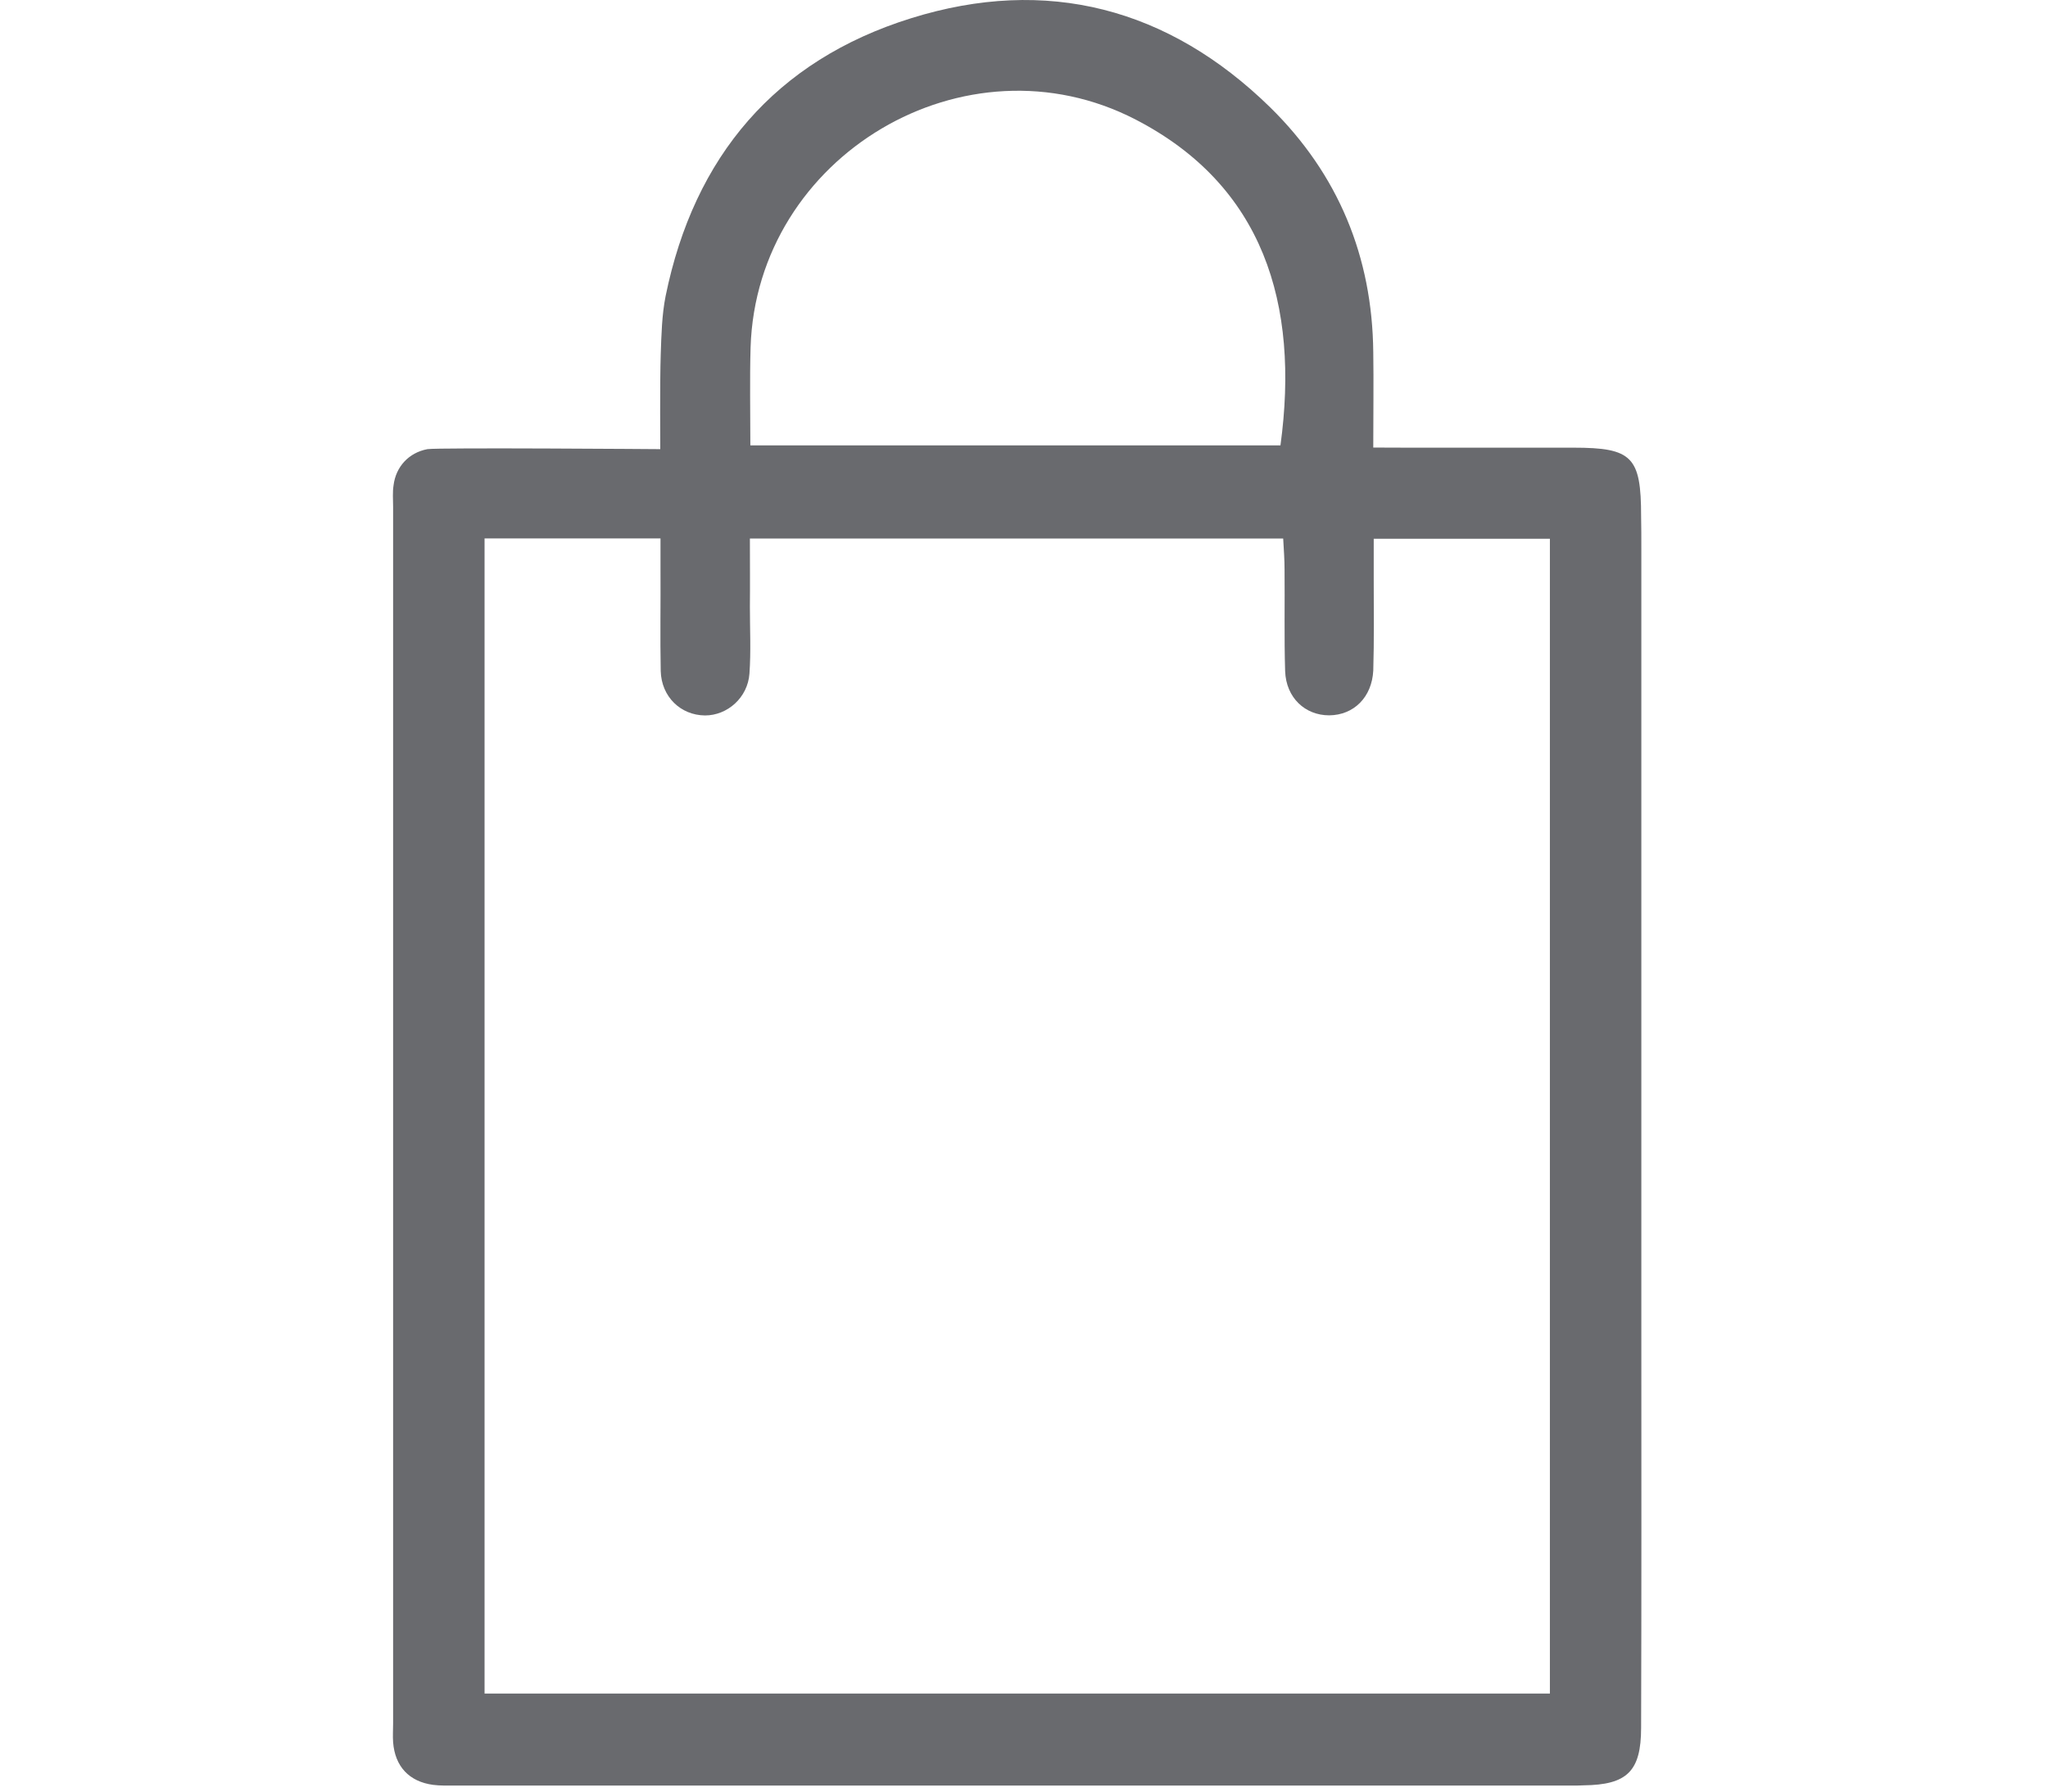
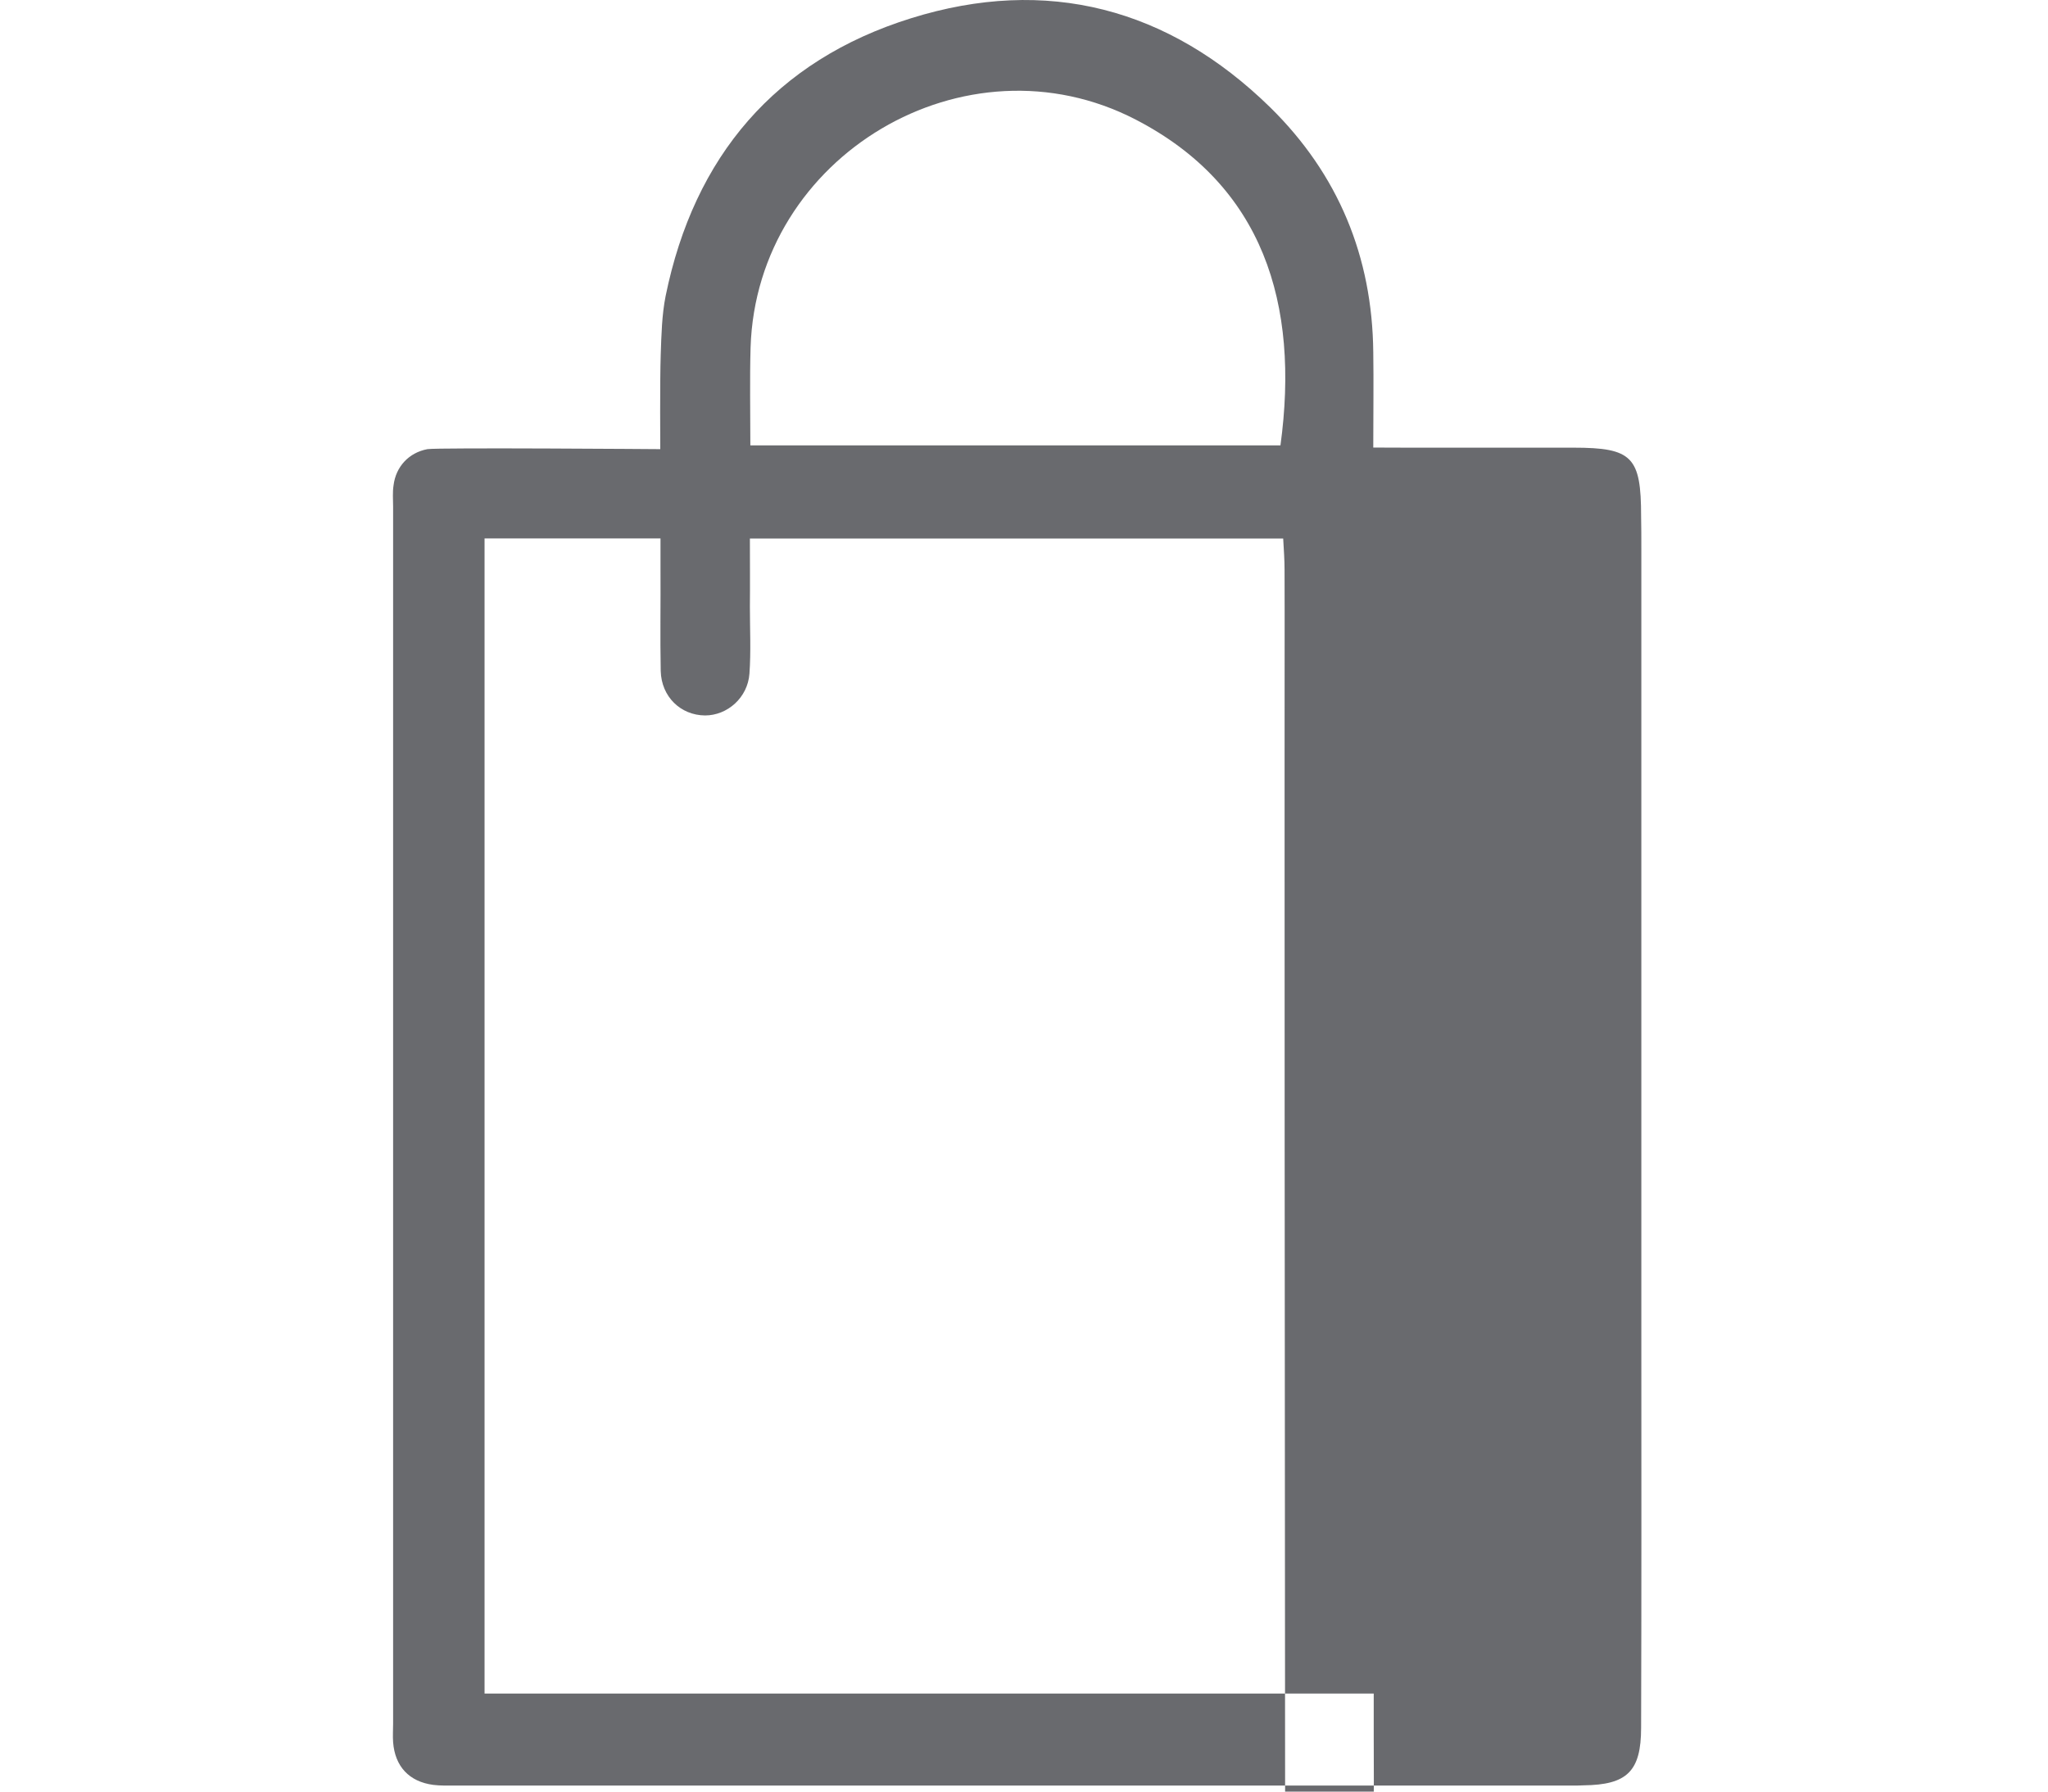
<svg xmlns="http://www.w3.org/2000/svg" version="1.1" id="Layer_1" x="0px" y="0px" width="17.984px" height="15.736px" viewBox="0 0 17.984 15.736" enable-background="new 0 0 17.984 15.736" xml:space="preserve">
  <g id="yFU5k7.tif">
    <g>
-       <path fill-rule="evenodd" clip-rule="evenodd" fill="#696A6E" d="M12.362,3.932c0.483,0,0.971,0,1.456,0    c0.516,0,0.593,0.081,0.593,0.604c0.002,0.093,0.002,0.186,0.002,0.282c0,2.277,0,4.557,0,6.835c0,1.174,0.002,2.347-0.002,3.522    c0,0.383-0.123,0.502-0.506,0.506c-0.031,0.002-0.062,0.002-0.095,0.002c-3.273,0-6.547,0-9.818,0    c-0.062,0-0.125,0.002-0.188-0.006c-0.211-0.028-0.336-0.162-0.352-0.375c-0.004-0.054,0-0.109,0-0.164c0-3.562,0-7.125,0-10.688    c0-0.062-0.006-0.126,0.004-0.188C3.476,4.1,3.589,3.976,3.753,3.945c0.094-0.015,2.045,0,2.045,0S5.794,3.348,5.802,3.114    C5.808,2.94,5.812,2.766,5.845,2.6C6.095,1.374,6.81,0.531,8.001,0.16c1.189-0.371,2.26-0.091,3.154,0.784    c0.596,0.586,0.896,1.31,0.904,2.15c0.004,0.263,0,0.527,0,0.837C12.192,3.932,12.277,3.932,12.362,3.932z M6.585,4.73    c0,0.213,0.002,0.406,0,0.6c0,0.197,0.01,0.393-0.004,0.587C6.566,6.127,6.388,6.284,6.191,6.284    C5.976,6.282,5.808,6.119,5.802,5.894C5.796,5.596,5.802,5.298,5.8,5c0-0.083,0-0.168,0-0.271c-0.527,0-1.031,0-1.545,0    c0,3.391,0,6.76,0,10.146c3.123,0,6.228,0,9.355,0c0-3.379,0-6.75,0-10.143c-0.507,0-1.01,0-1.547,0c0,0.13,0,0.243,0,0.359    c0,0.267,0.004,0.534-0.004,0.799c-0.012,0.233-0.17,0.391-0.387,0.393c-0.212,0-0.379-0.155-0.387-0.389    C11.276,5.6,11.283,5.3,11.28,5.002c0-0.083-0.006-0.168-0.012-0.272C9.693,4.73,8.156,4.73,6.585,4.73z M11.244,3.912    c0.17-1.247-0.154-2.283-1.27-2.861C8.48,0.277,6.644,1.366,6.591,3.052C6.583,3.33,6.589,3.613,6.589,3.912    C8.157,3.912,9.702,3.912,11.244,3.912z" />
+       <path fill-rule="evenodd" clip-rule="evenodd" fill="#696A6E" d="M12.362,3.932c0.483,0,0.971,0,1.456,0    c0.516,0,0.593,0.081,0.593,0.604c0.002,0.093,0.002,0.186,0.002,0.282c0,2.277,0,4.557,0,6.835c0,1.174,0.002,2.347-0.002,3.522    c0,0.383-0.123,0.502-0.506,0.506c-0.031,0.002-0.062,0.002-0.095,0.002c-3.273,0-6.547,0-9.818,0    c-0.062,0-0.125,0.002-0.188-0.006c-0.211-0.028-0.336-0.162-0.352-0.375c-0.004-0.054,0-0.109,0-0.164c0-3.562,0-7.125,0-10.688    c0-0.062-0.006-0.126,0.004-0.188C3.476,4.1,3.589,3.976,3.753,3.945c0.094-0.015,2.045,0,2.045,0S5.794,3.348,5.802,3.114    C5.808,2.94,5.812,2.766,5.845,2.6C6.095,1.374,6.81,0.531,8.001,0.16c1.189-0.371,2.26-0.091,3.154,0.784    c0.596,0.586,0.896,1.31,0.904,2.15c0.004,0.263,0,0.527,0,0.837C12.192,3.932,12.277,3.932,12.362,3.932z M6.585,4.73    c0,0.213,0.002,0.406,0,0.6c0,0.197,0.01,0.393-0.004,0.587C6.566,6.127,6.388,6.284,6.191,6.284    C5.976,6.282,5.808,6.119,5.802,5.894C5.796,5.596,5.802,5.298,5.8,5c0-0.083,0-0.168,0-0.271c-0.527,0-1.031,0-1.545,0    c0,3.391,0,6.76,0,10.146c3.123,0,6.228,0,9.355,0c-0.507,0-1.01,0-1.547,0c0,0.13,0,0.243,0,0.359    c0,0.267,0.004,0.534-0.004,0.799c-0.012,0.233-0.17,0.391-0.387,0.393c-0.212,0-0.379-0.155-0.387-0.389    C11.276,5.6,11.283,5.3,11.28,5.002c0-0.083-0.006-0.168-0.012-0.272C9.693,4.73,8.156,4.73,6.585,4.73z M11.244,3.912    c0.17-1.247-0.154-2.283-1.27-2.861C8.48,0.277,6.644,1.366,6.591,3.052C6.583,3.33,6.589,3.613,6.589,3.912    C8.157,3.912,9.702,3.912,11.244,3.912z" />
    </g>
  </g>
</svg>